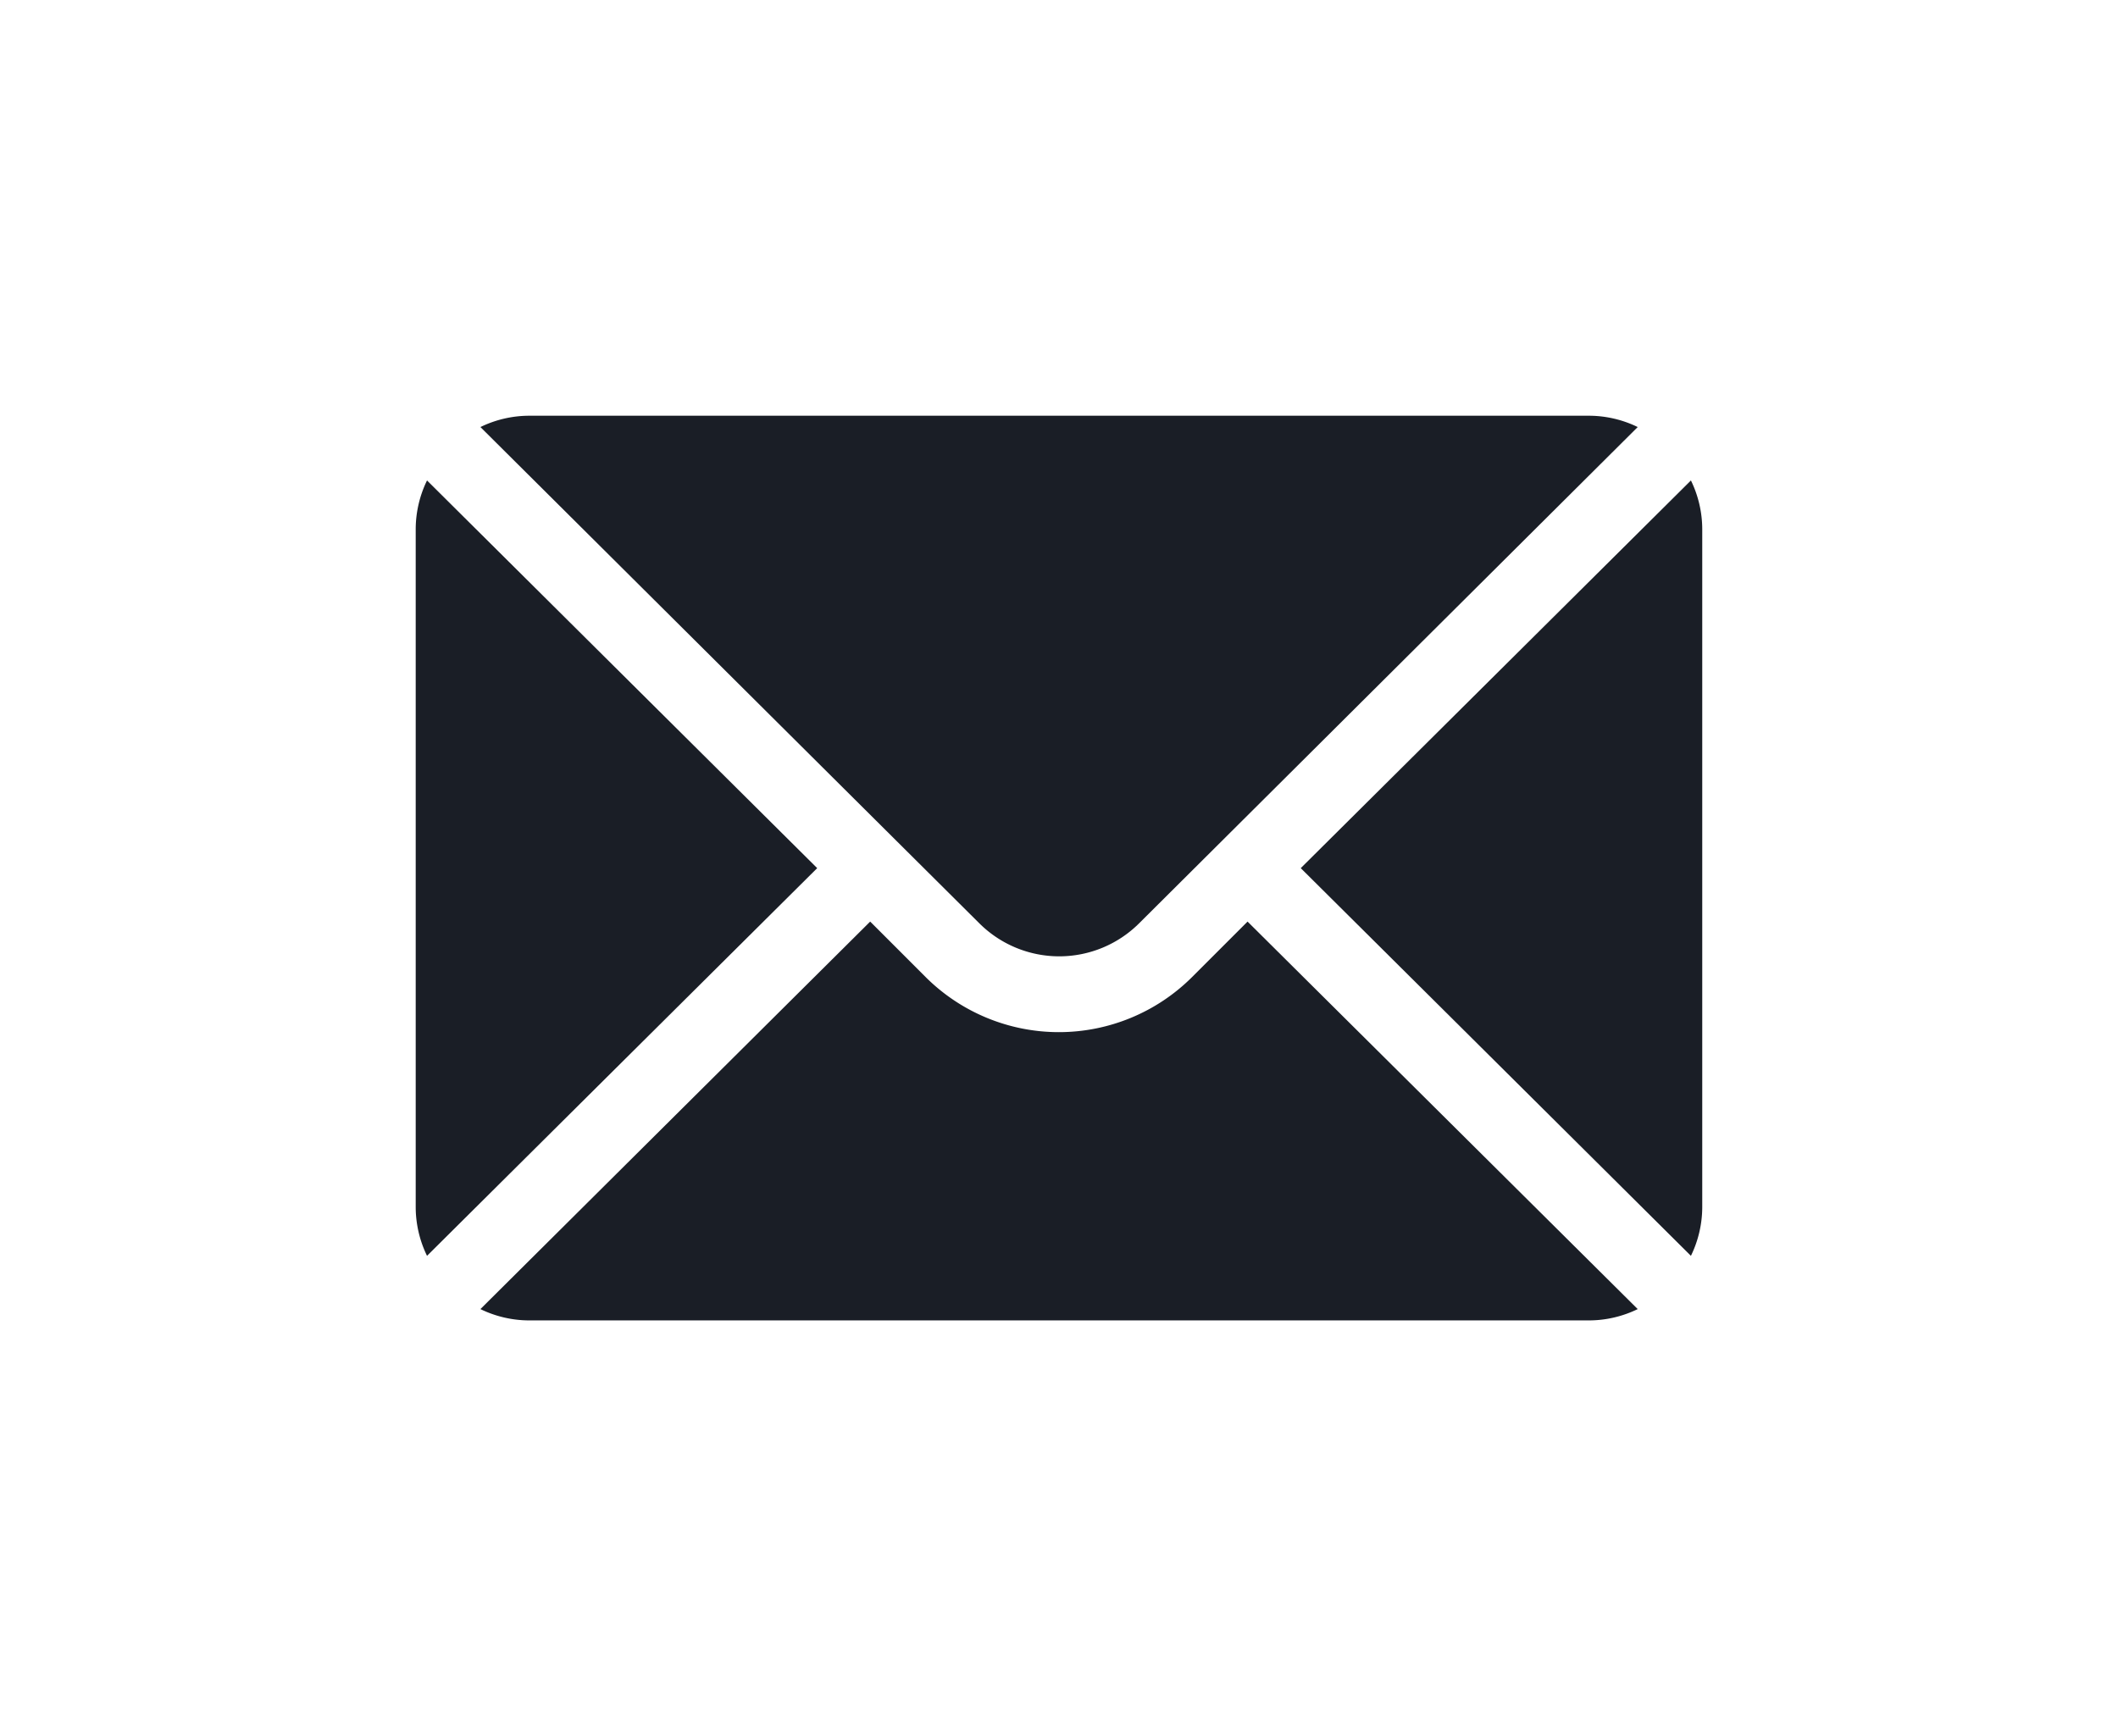
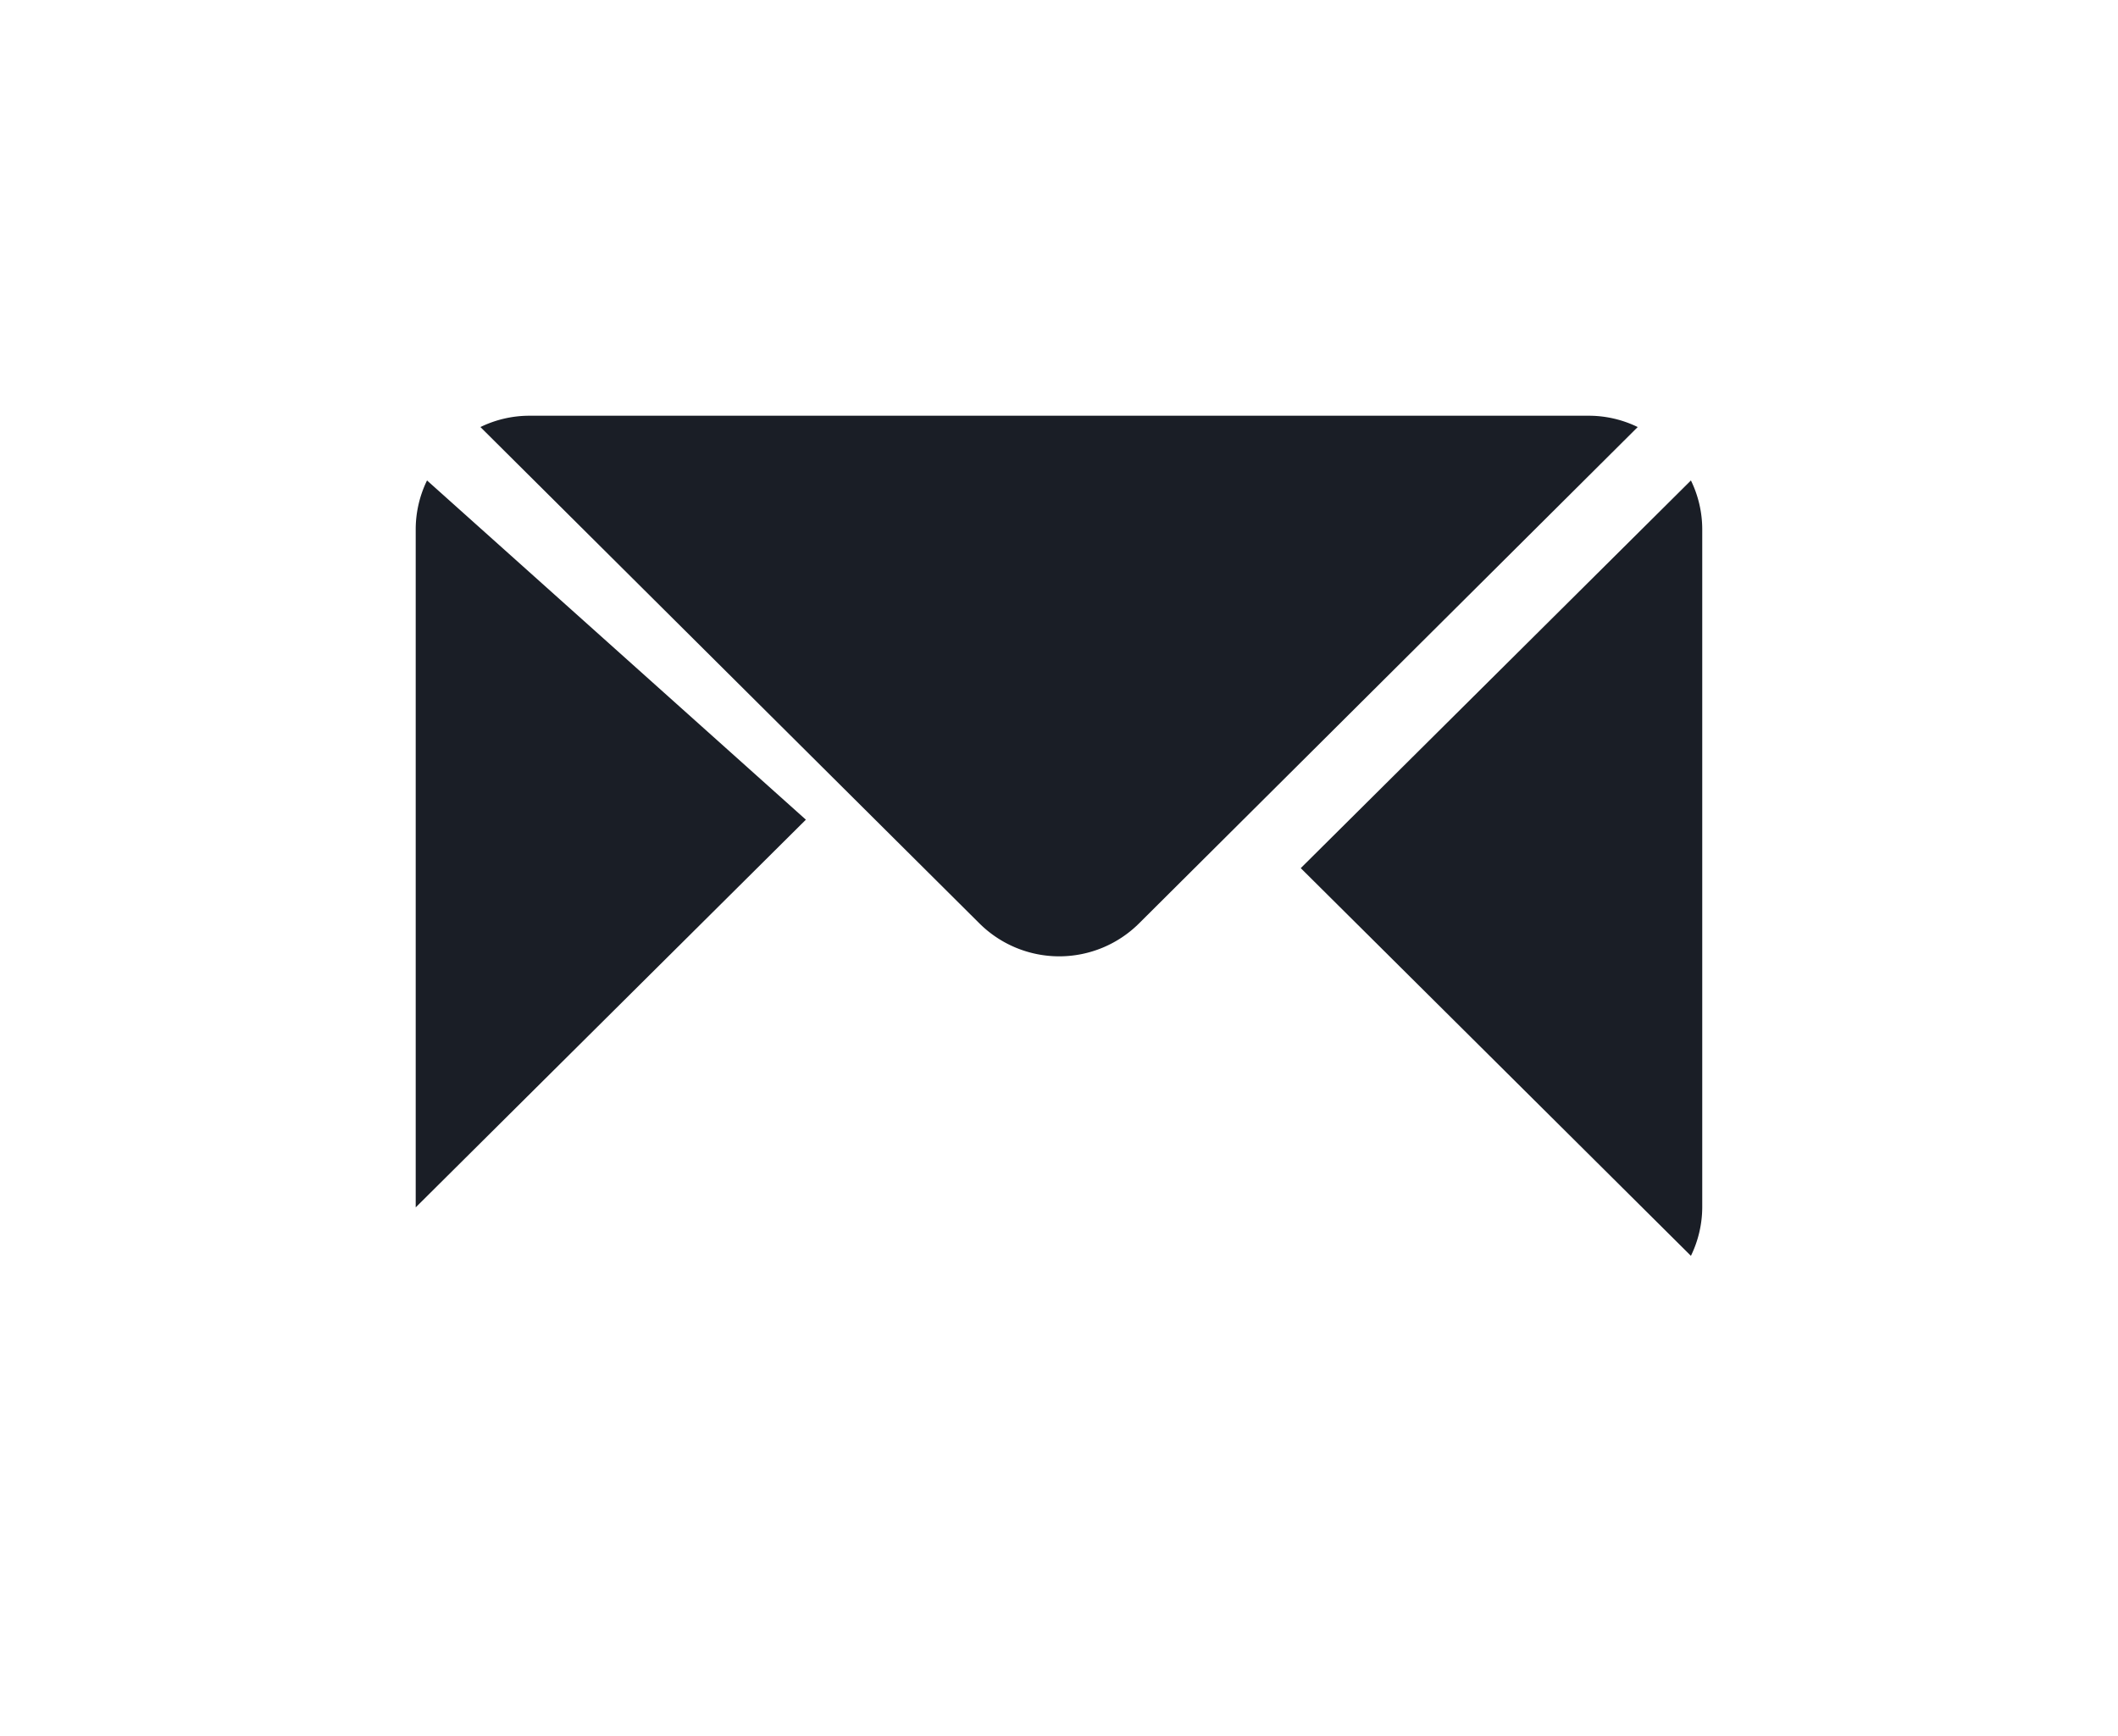
<svg xmlns="http://www.w3.org/2000/svg" width="45.854" height="37.585" viewBox="0 0 45.854 37.585">
  <defs>
    <filter id="Tracé_8952" x="19.161" y="1.398" width="26.693" height="34.786" filterUnits="userSpaceOnUse">
      <feOffset dy="3" input="SourceAlpha" />
      <feGaussianBlur stdDeviation="3" result="blur" />
      <feFlood flood-color="#1a1e26" flood-opacity="0.2" />
      <feComposite operator="in" in2="blur" />
      <feComposite in="SourceGraphic" />
    </filter>
    <filter id="Tracé_8953" x="1.399" y="0" width="43.055" height="29.704" filterUnits="userSpaceOnUse">
      <feOffset dy="3" input="SourceAlpha" />
      <feGaussianBlur stdDeviation="3" result="blur-2" />
      <feFlood flood-color="#1a1e26" flood-opacity="0.2" />
      <feComposite operator="in" in2="blur-2" />
      <feComposite in="SourceGraphic" />
    </filter>
    <filter id="Tracé_8954" x="0" y="1.398" width="26.693" height="34.786" filterUnits="userSpaceOnUse">
      <feOffset dy="3" input="SourceAlpha" />
      <feGaussianBlur stdDeviation="3" result="blur-3" />
      <feFlood flood-color="#1a1e26" flood-opacity="0.2" />
      <feComposite operator="in" in2="blur-3" />
      <feComposite in="SourceGraphic" />
    </filter>
    <filter id="Tracé_8955" x="1.399" y="10.946" width="43.055" height="26.639" filterUnits="userSpaceOnUse">
      <feOffset dy="3" input="SourceAlpha" />
      <feGaussianBlur stdDeviation="3" result="blur-4" />
      <feFlood flood-color="#1a1e26" flood-opacity="0.2" />
      <feComposite operator="in" in2="blur-4" />
      <feComposite in="SourceGraphic" />
    </filter>
  </defs>
  <g id="icon_mail" data-name="icon mail" transform="translate(-218 -11171)">
    <g transform="matrix(1, 0, 0, 1, 218, 11171)" filter="url(#Tracé_8952)">
      <path id="Tracé_8952-2" data-name="Tracé 8952" d="M360.658,25.721l-8.447,8.393,8.447,8.393a2.42,2.42,0,0,0,.245-1.049V26.77a2.42,2.42,0,0,0-.245-1.049" transform="translate(-324.05 -18.32)" fill="#1a1e26" />
    </g>
    <g transform="matrix(1, 0, 0, 1, 218, 11171)" filter="url(#Tracé_8953)">
      <path id="Tracé_8953-2" data-name="Tracé 8953" d="M49.727,0H26.77a2.42,2.42,0,0,0-1.049.245l10.8,10.742a2.45,2.45,0,0,0,3.462,0L50.776.245A2.42,2.42,0,0,0,49.727,0" transform="translate(-15.32 6)" fill="#1a1e26" />
    </g>
    <g transform="matrix(1, 0, 0, 1, 218, 11171)" filter="url(#Tracé_8954)">
-       <path id="Tracé_8954-2" data-name="Tracé 8954" d="M.245,25.721A2.42,2.42,0,0,0,0,26.77V41.458a2.419,2.419,0,0,0,.245,1.049l8.447-8.393Z" transform="translate(9 -18.32)" fill="#1a1e26" />
+       <path id="Tracé_8954-2" data-name="Tracé 8954" d="M.245,25.721A2.42,2.42,0,0,0,0,26.77V41.458l8.447-8.393Z" transform="translate(9 -18.32)" fill="#1a1e26" />
    </g>
    <g transform="matrix(1, 0, 0, 1, 218, 11171)" filter="url(#Tracé_8955)">
-       <path id="Tracé_8955-2" data-name="Tracé 8955" d="M42.329,201.211l-1.2,1.2a4.084,4.084,0,0,1-5.77,0l-1.2-1.2L25.721,209.6a2.42,2.42,0,0,0,1.049.245H49.727a2.42,2.42,0,0,0,1.049-.245Z" transform="translate(-15.32 -184.26)" fill="#1a1e26" />
-     </g>
+       </g>
  </g>
</svg>